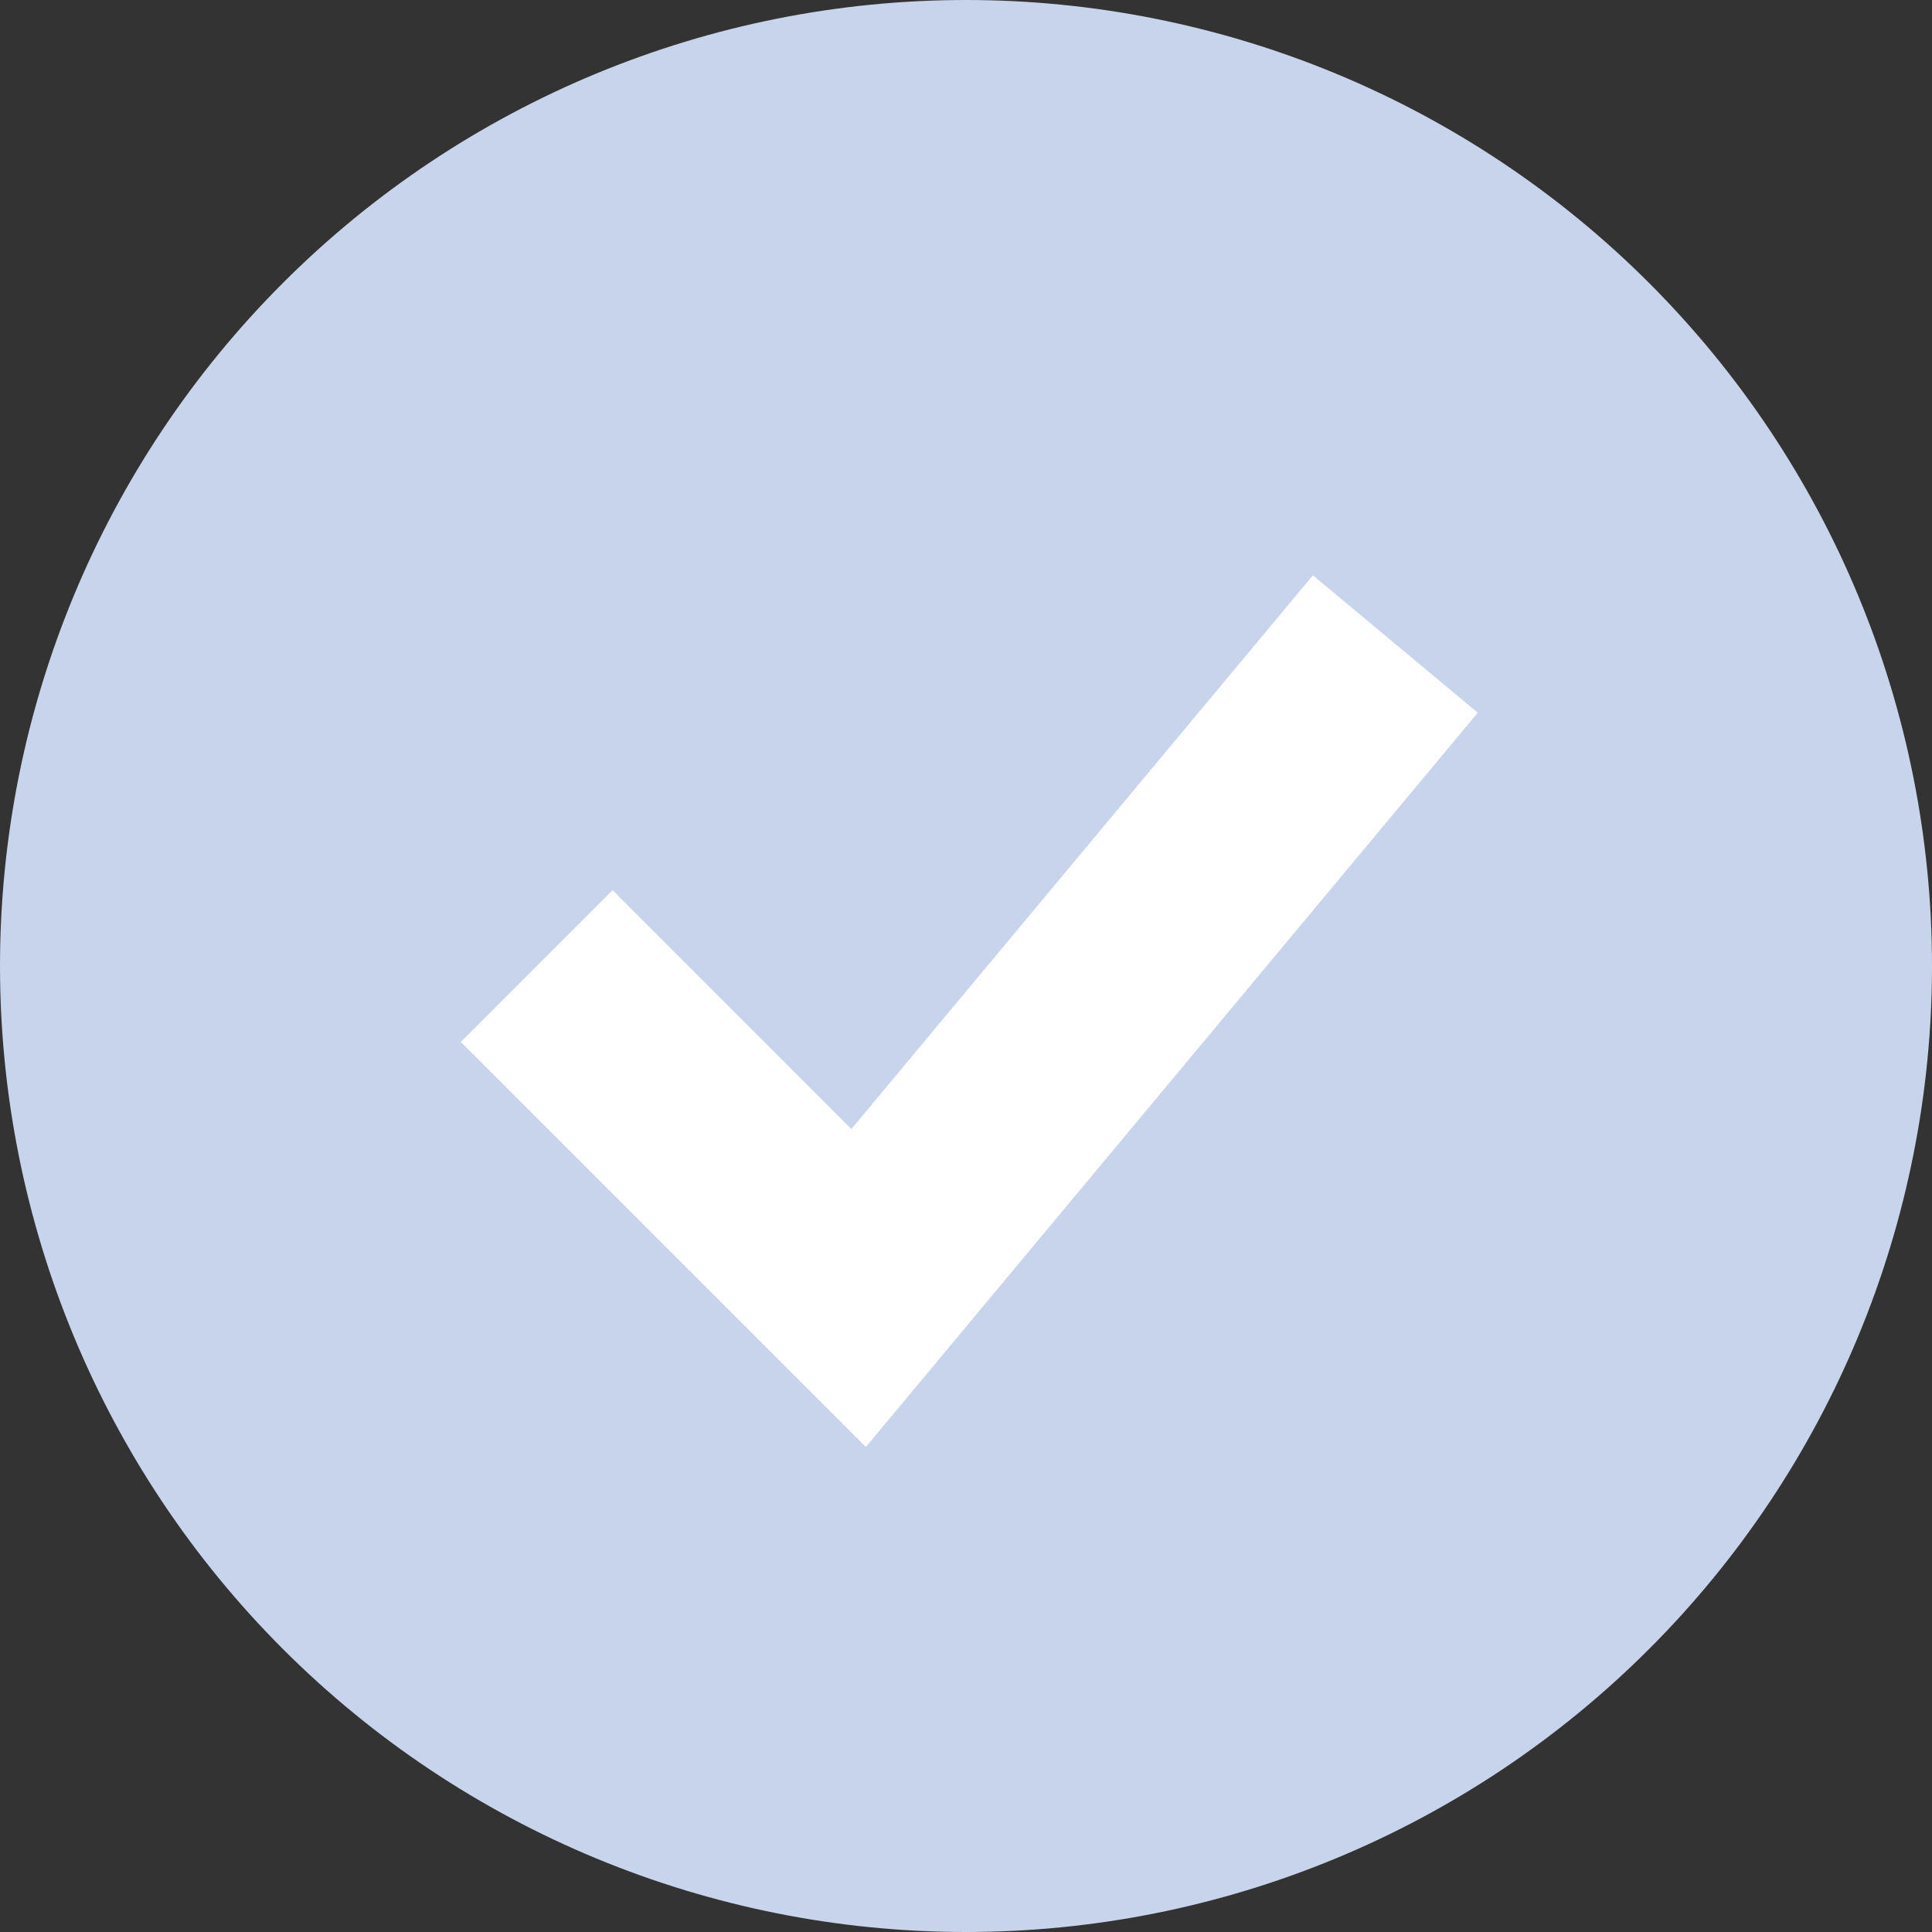
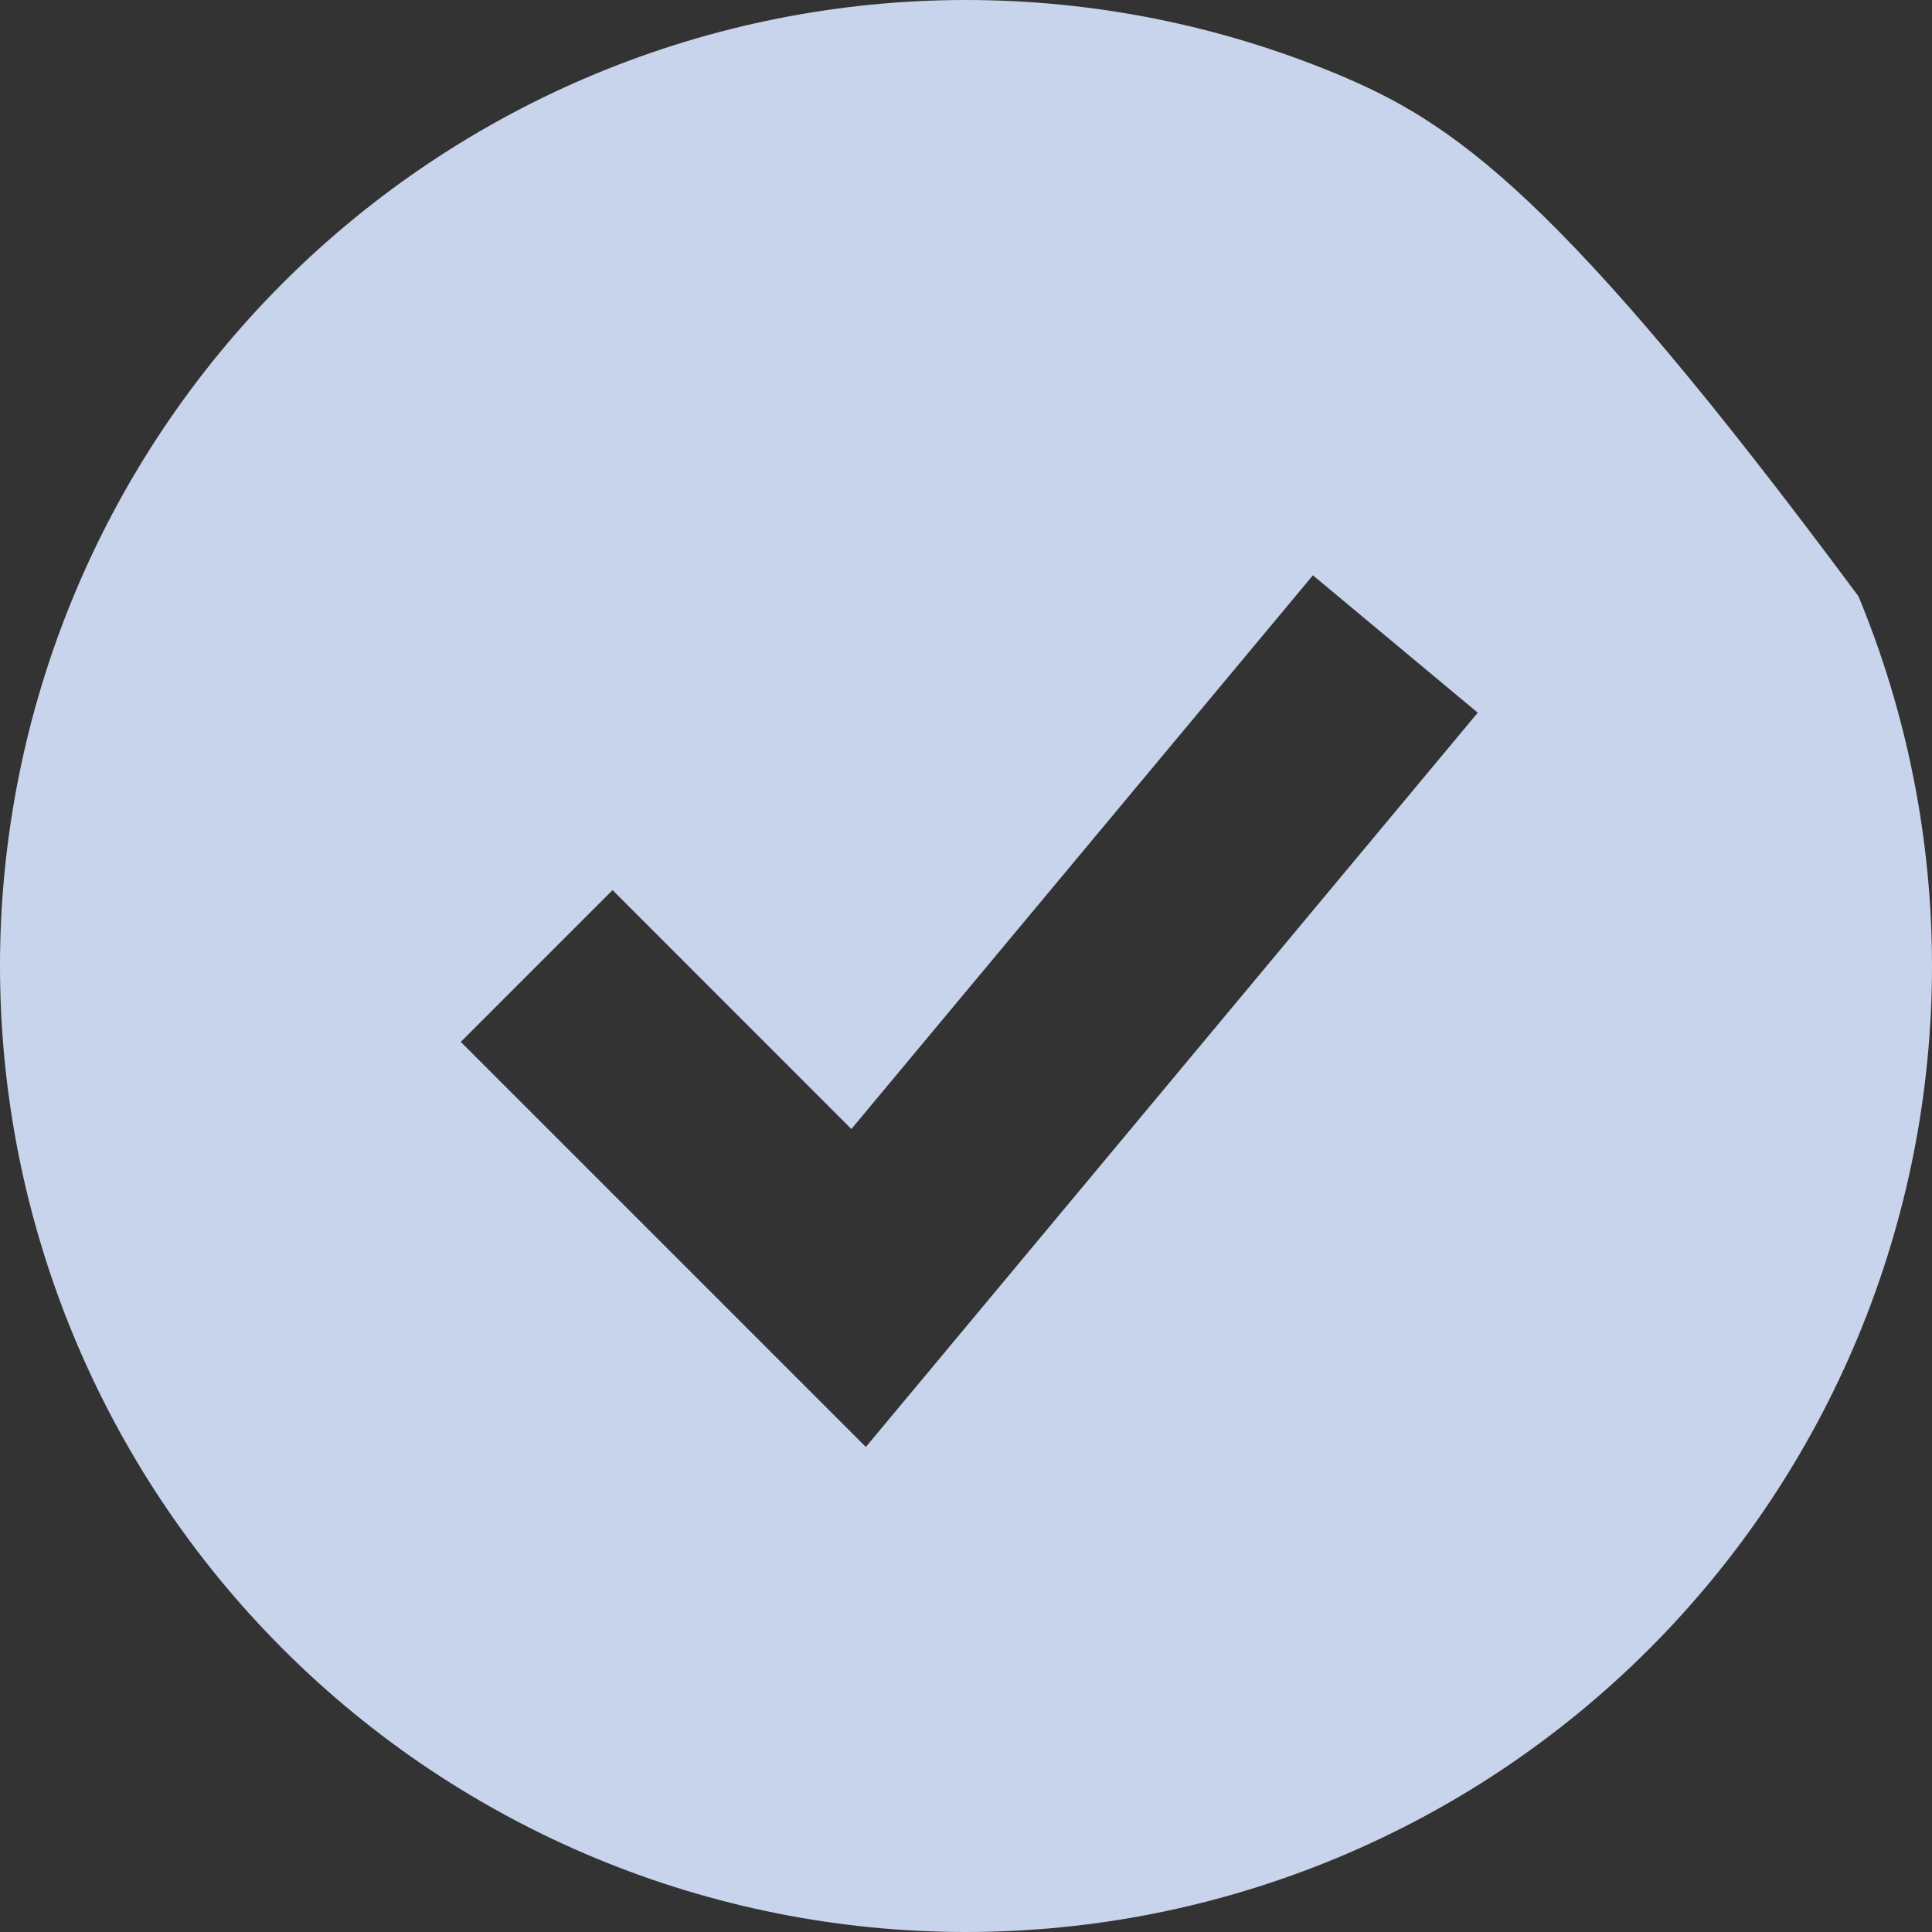
<svg xmlns="http://www.w3.org/2000/svg" width="140" height="140" viewBox="0 0 140 140" fill="none">
  <rect x="0" y="0" width="140" height="140" fill="#333333" stroke="none" />
-   <circle cx="70.001" cy="74.668" r="53.509" fill="white" />
-   <path fill-rule="evenodd" clip-rule="evenodd" d="M70 140C79.192 140 88.295 138.189 96.788 134.672C105.281 131.154 112.997 125.998 119.497 119.497C125.998 112.997 131.154 105.281 134.672 96.788C138.189 88.295 140 79.192 140 70C140 60.807 138.189 51.705 134.672 43.212C131.154 34.719 125.998 27.003 119.497 20.503C112.997 14.002 105.281 8.846 96.788 5.328C88.295 1.811 79.192 -1.36979e-07 70 0C51.435 2.76642e-07 33.63 7.375 20.503 20.503C7.375 33.63 0 51.435 0 70C0 88.565 7.375 106.37 20.503 119.497C33.63 132.625 51.435 140 70 140ZM68.196 98.311L107.084 51.644L95.138 41.689L61.693 81.814L44.388 64.501L33.39 75.499L56.723 98.832L62.743 104.852L68.196 98.311Z" fill="#C8D4EC" />
+   <path fill-rule="evenodd" clip-rule="evenodd" d="M70 140C79.192 140 88.295 138.189 96.788 134.672C105.281 131.154 112.997 125.998 119.497 119.497C125.998 112.997 131.154 105.281 134.672 96.788C138.189 88.295 140 79.192 140 70C140 60.807 138.189 51.705 134.672 43.212C112.997 14.002 105.281 8.846 96.788 5.328C88.295 1.811 79.192 -1.36979e-07 70 0C51.435 2.76642e-07 33.63 7.375 20.503 20.503C7.375 33.63 0 51.435 0 70C0 88.565 7.375 106.37 20.503 119.497C33.63 132.625 51.435 140 70 140ZM68.196 98.311L107.084 51.644L95.138 41.689L61.693 81.814L44.388 64.501L33.39 75.499L56.723 98.832L62.743 104.852L68.196 98.311Z" fill="#C8D4EC" />
</svg>